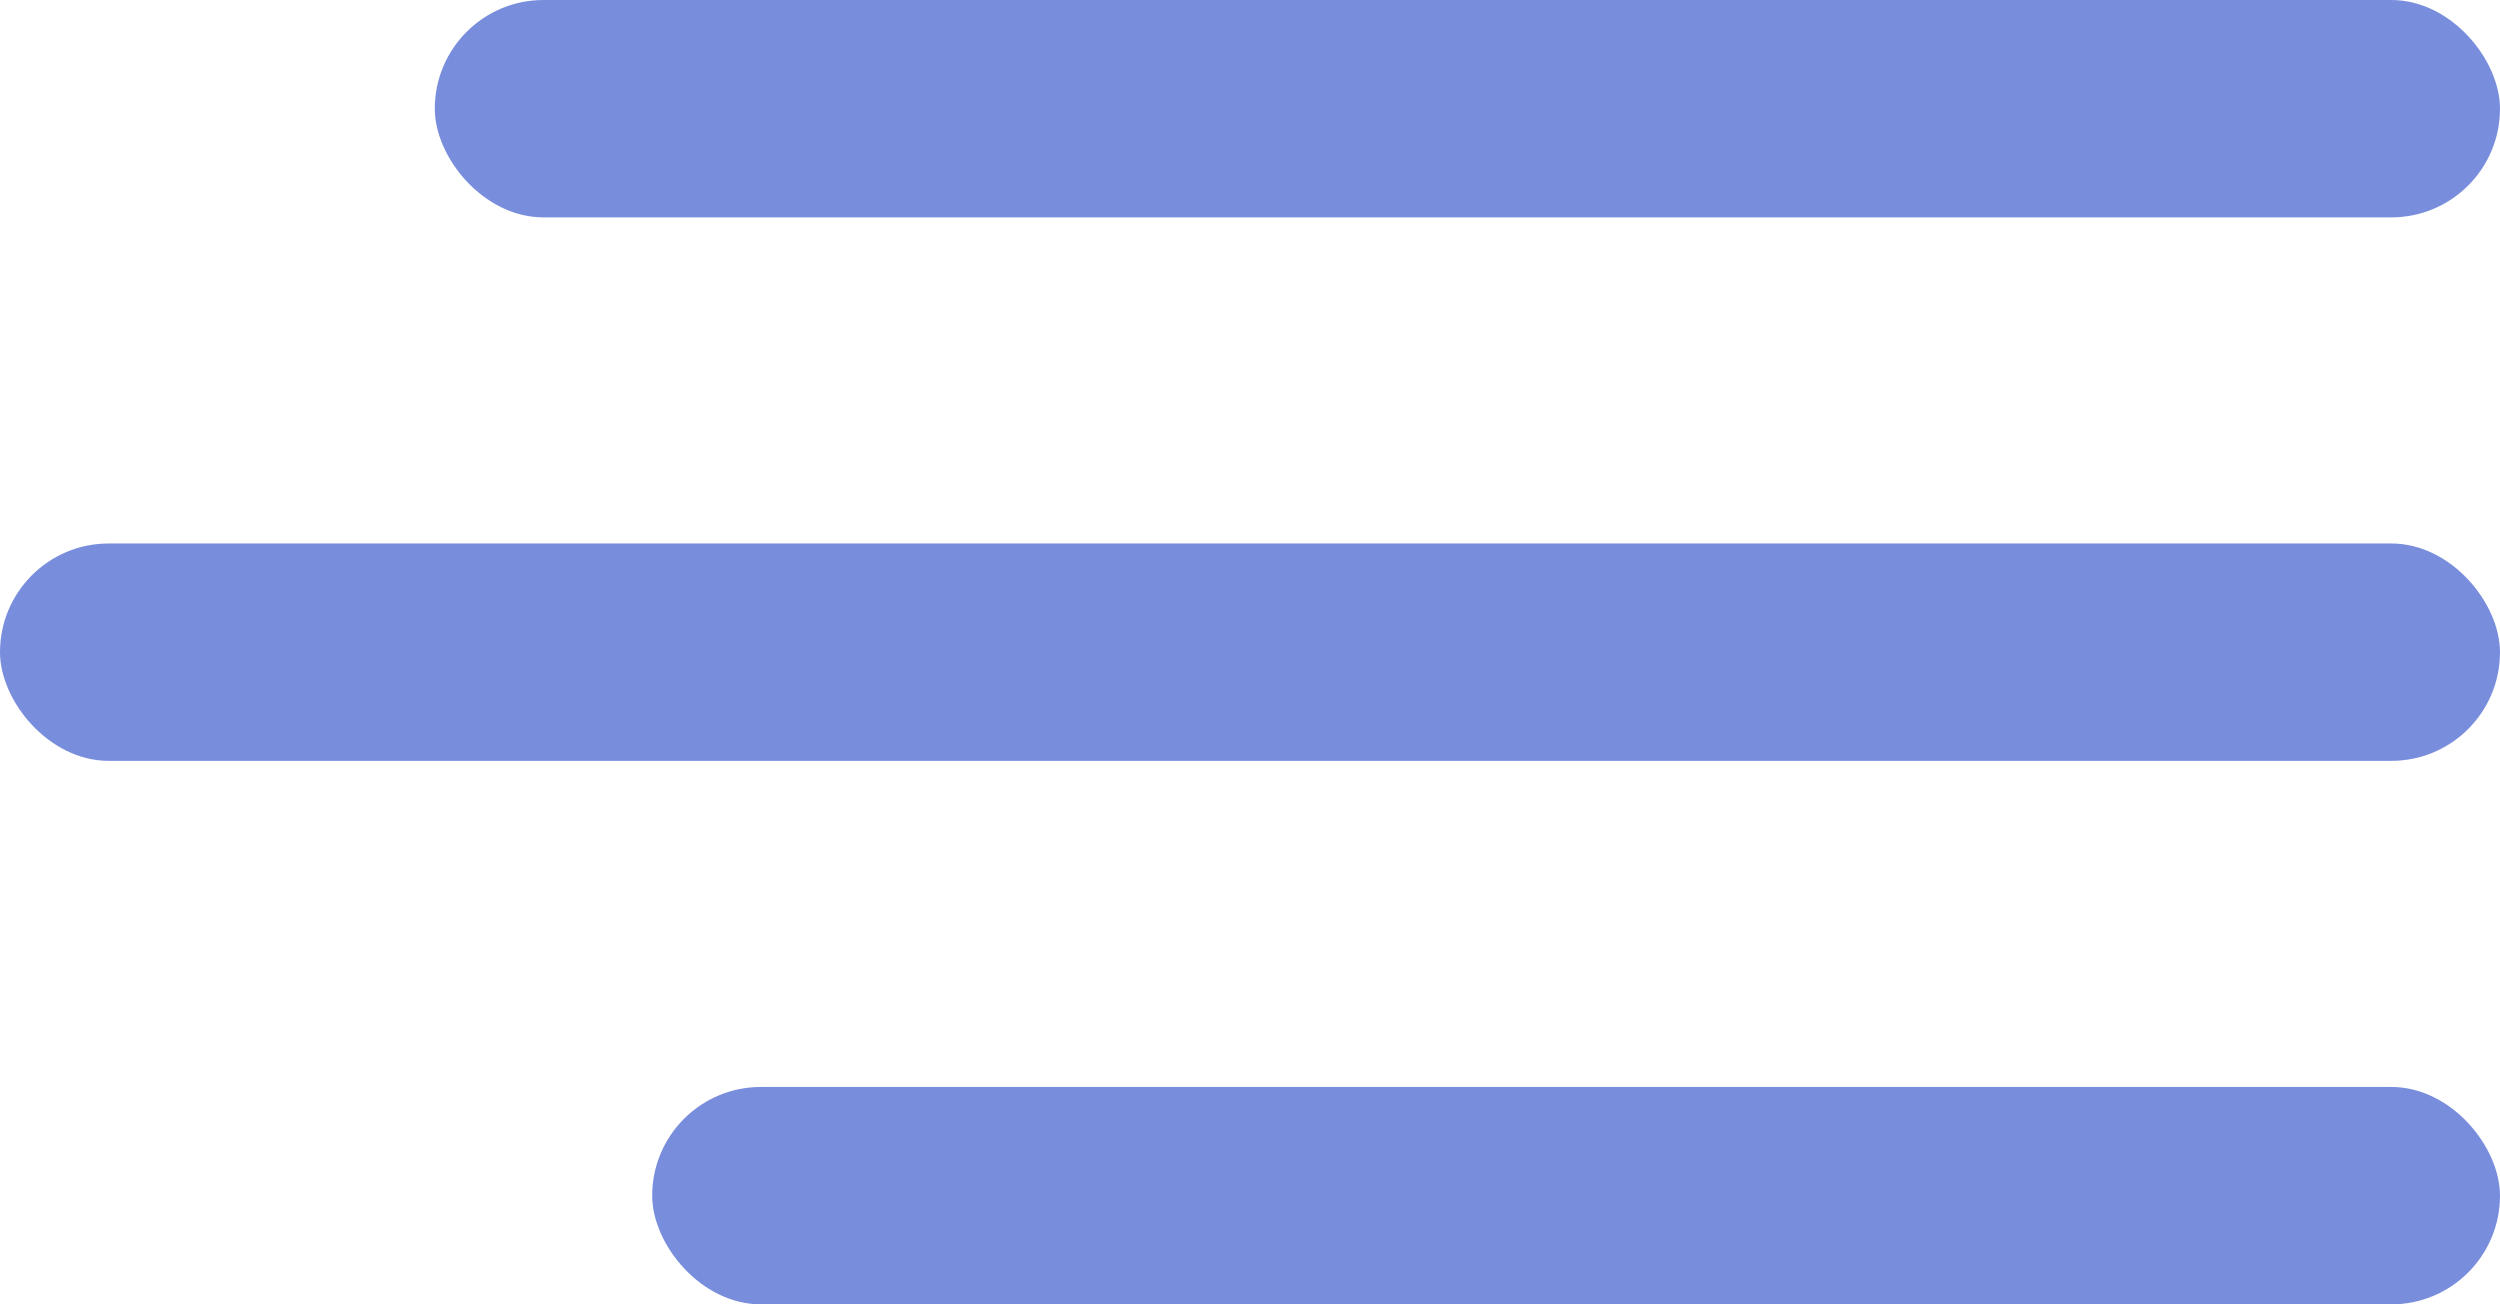
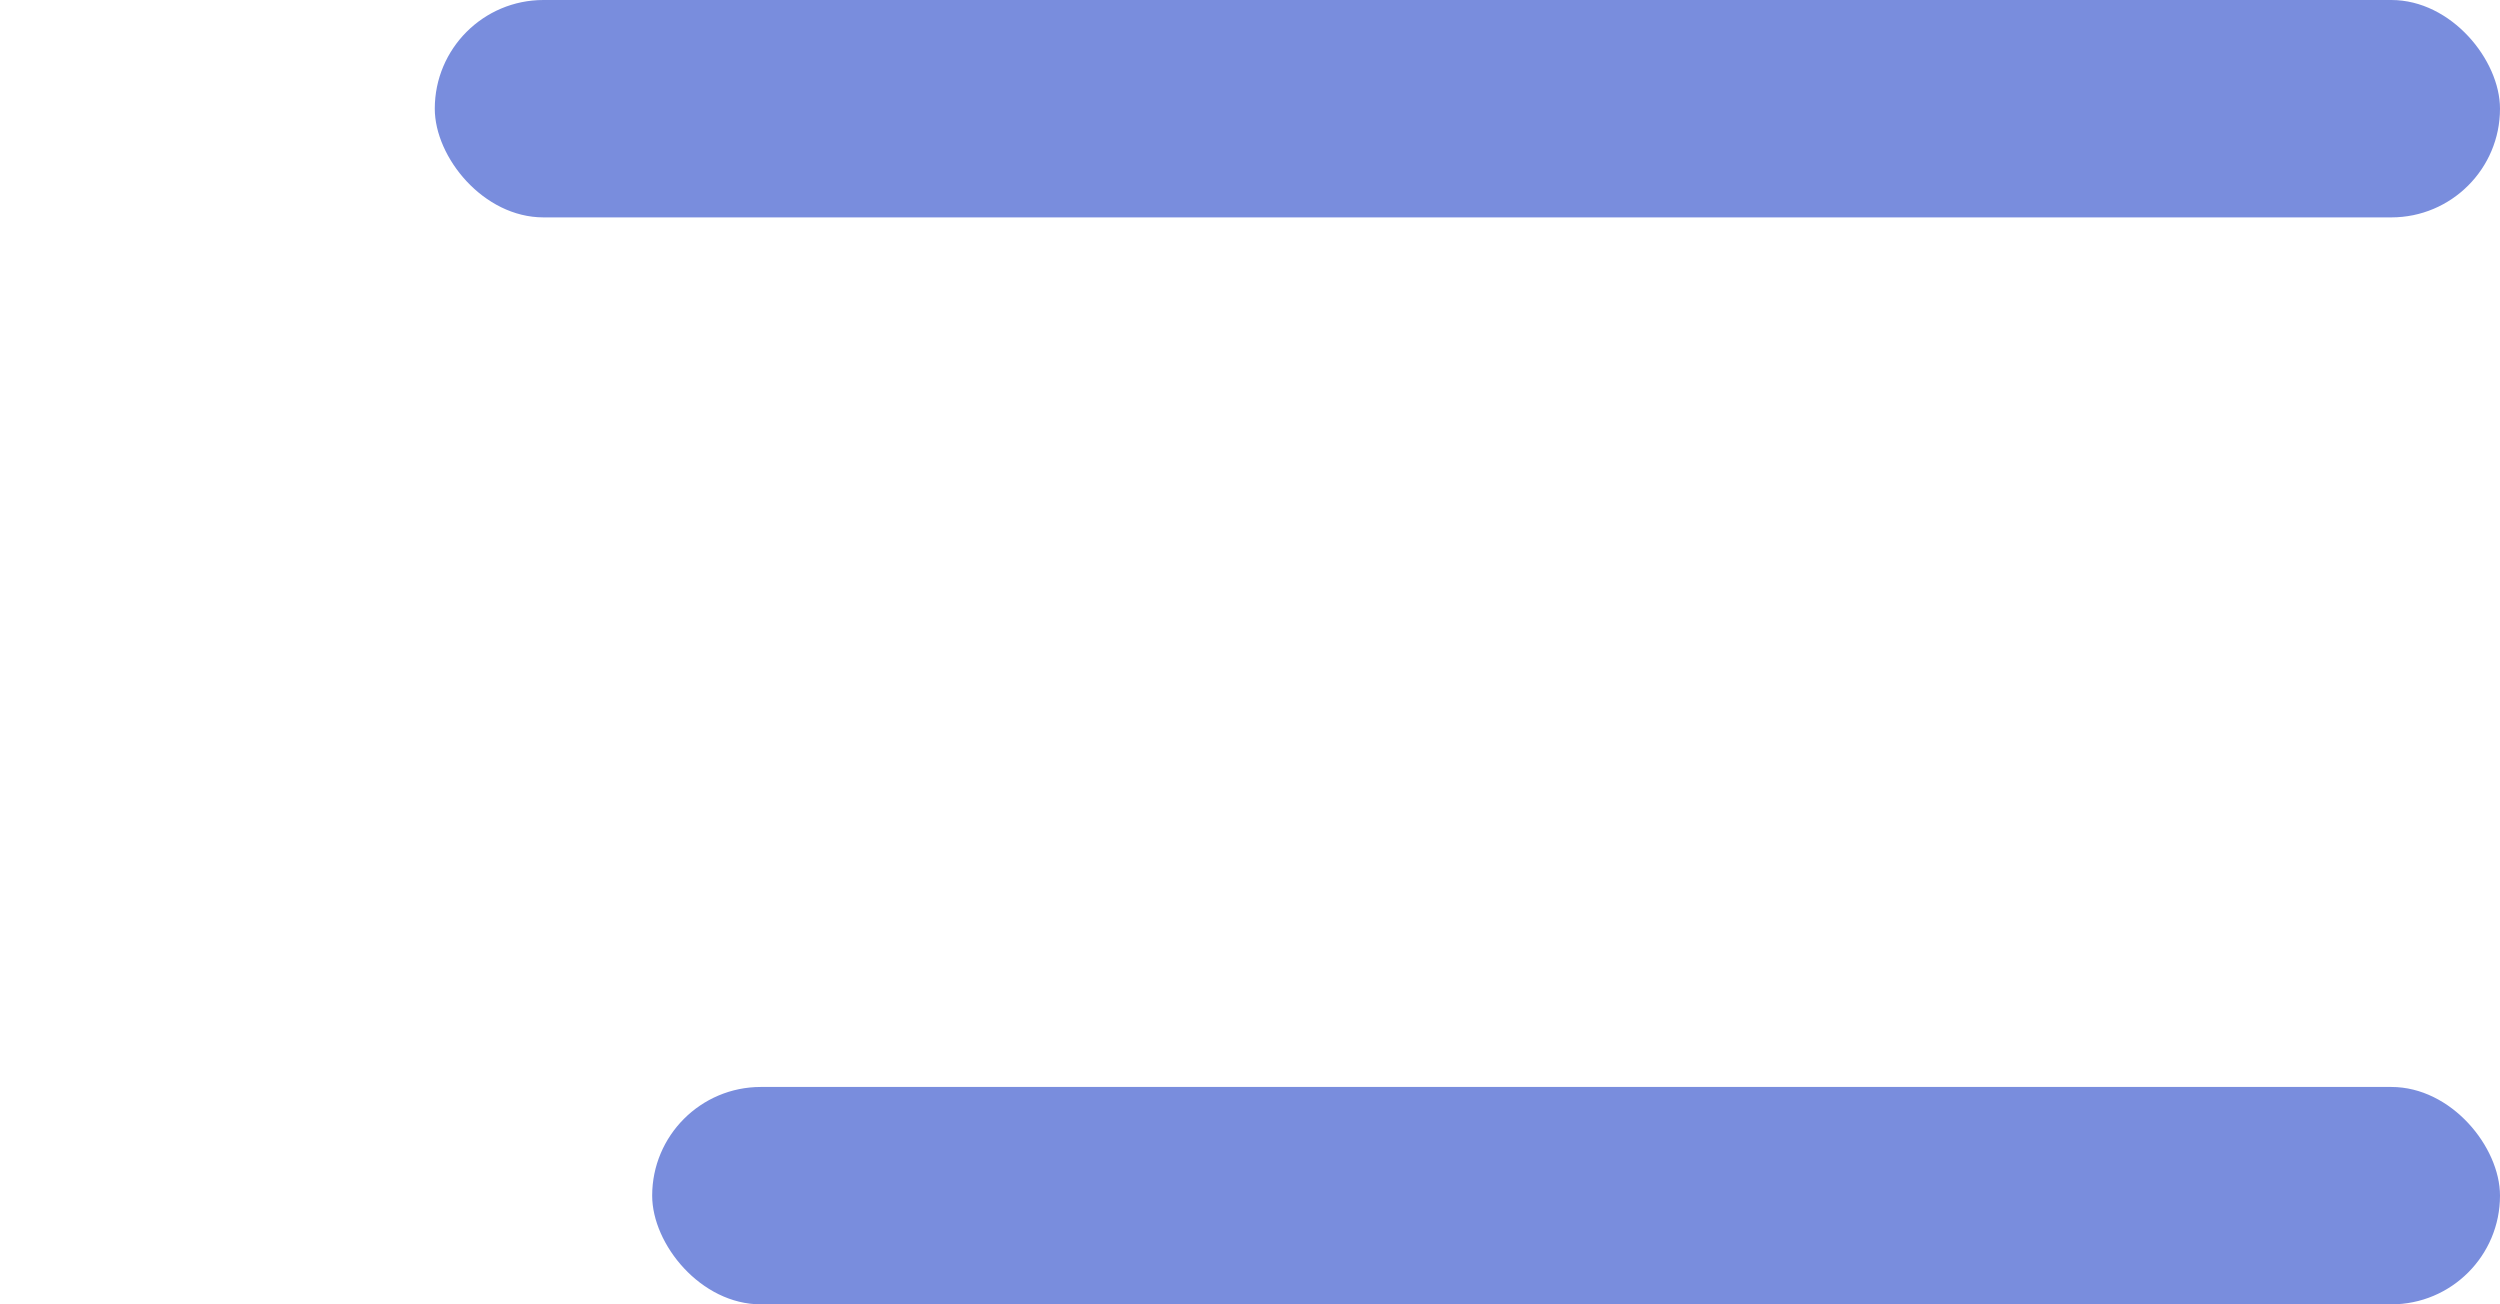
<svg xmlns="http://www.w3.org/2000/svg" width="23" height="12" viewBox="0 0 23 12" fill="none">
  <rect x="4" width="19" height="2" rx="1" fill="#798DDD" />
-   <rect y="5" width="23" height="2" rx="1" fill="#798DDD" />
  <rect x="6" y="10" width="17" height="2" rx="1" fill="#798DDD" />
</svg>